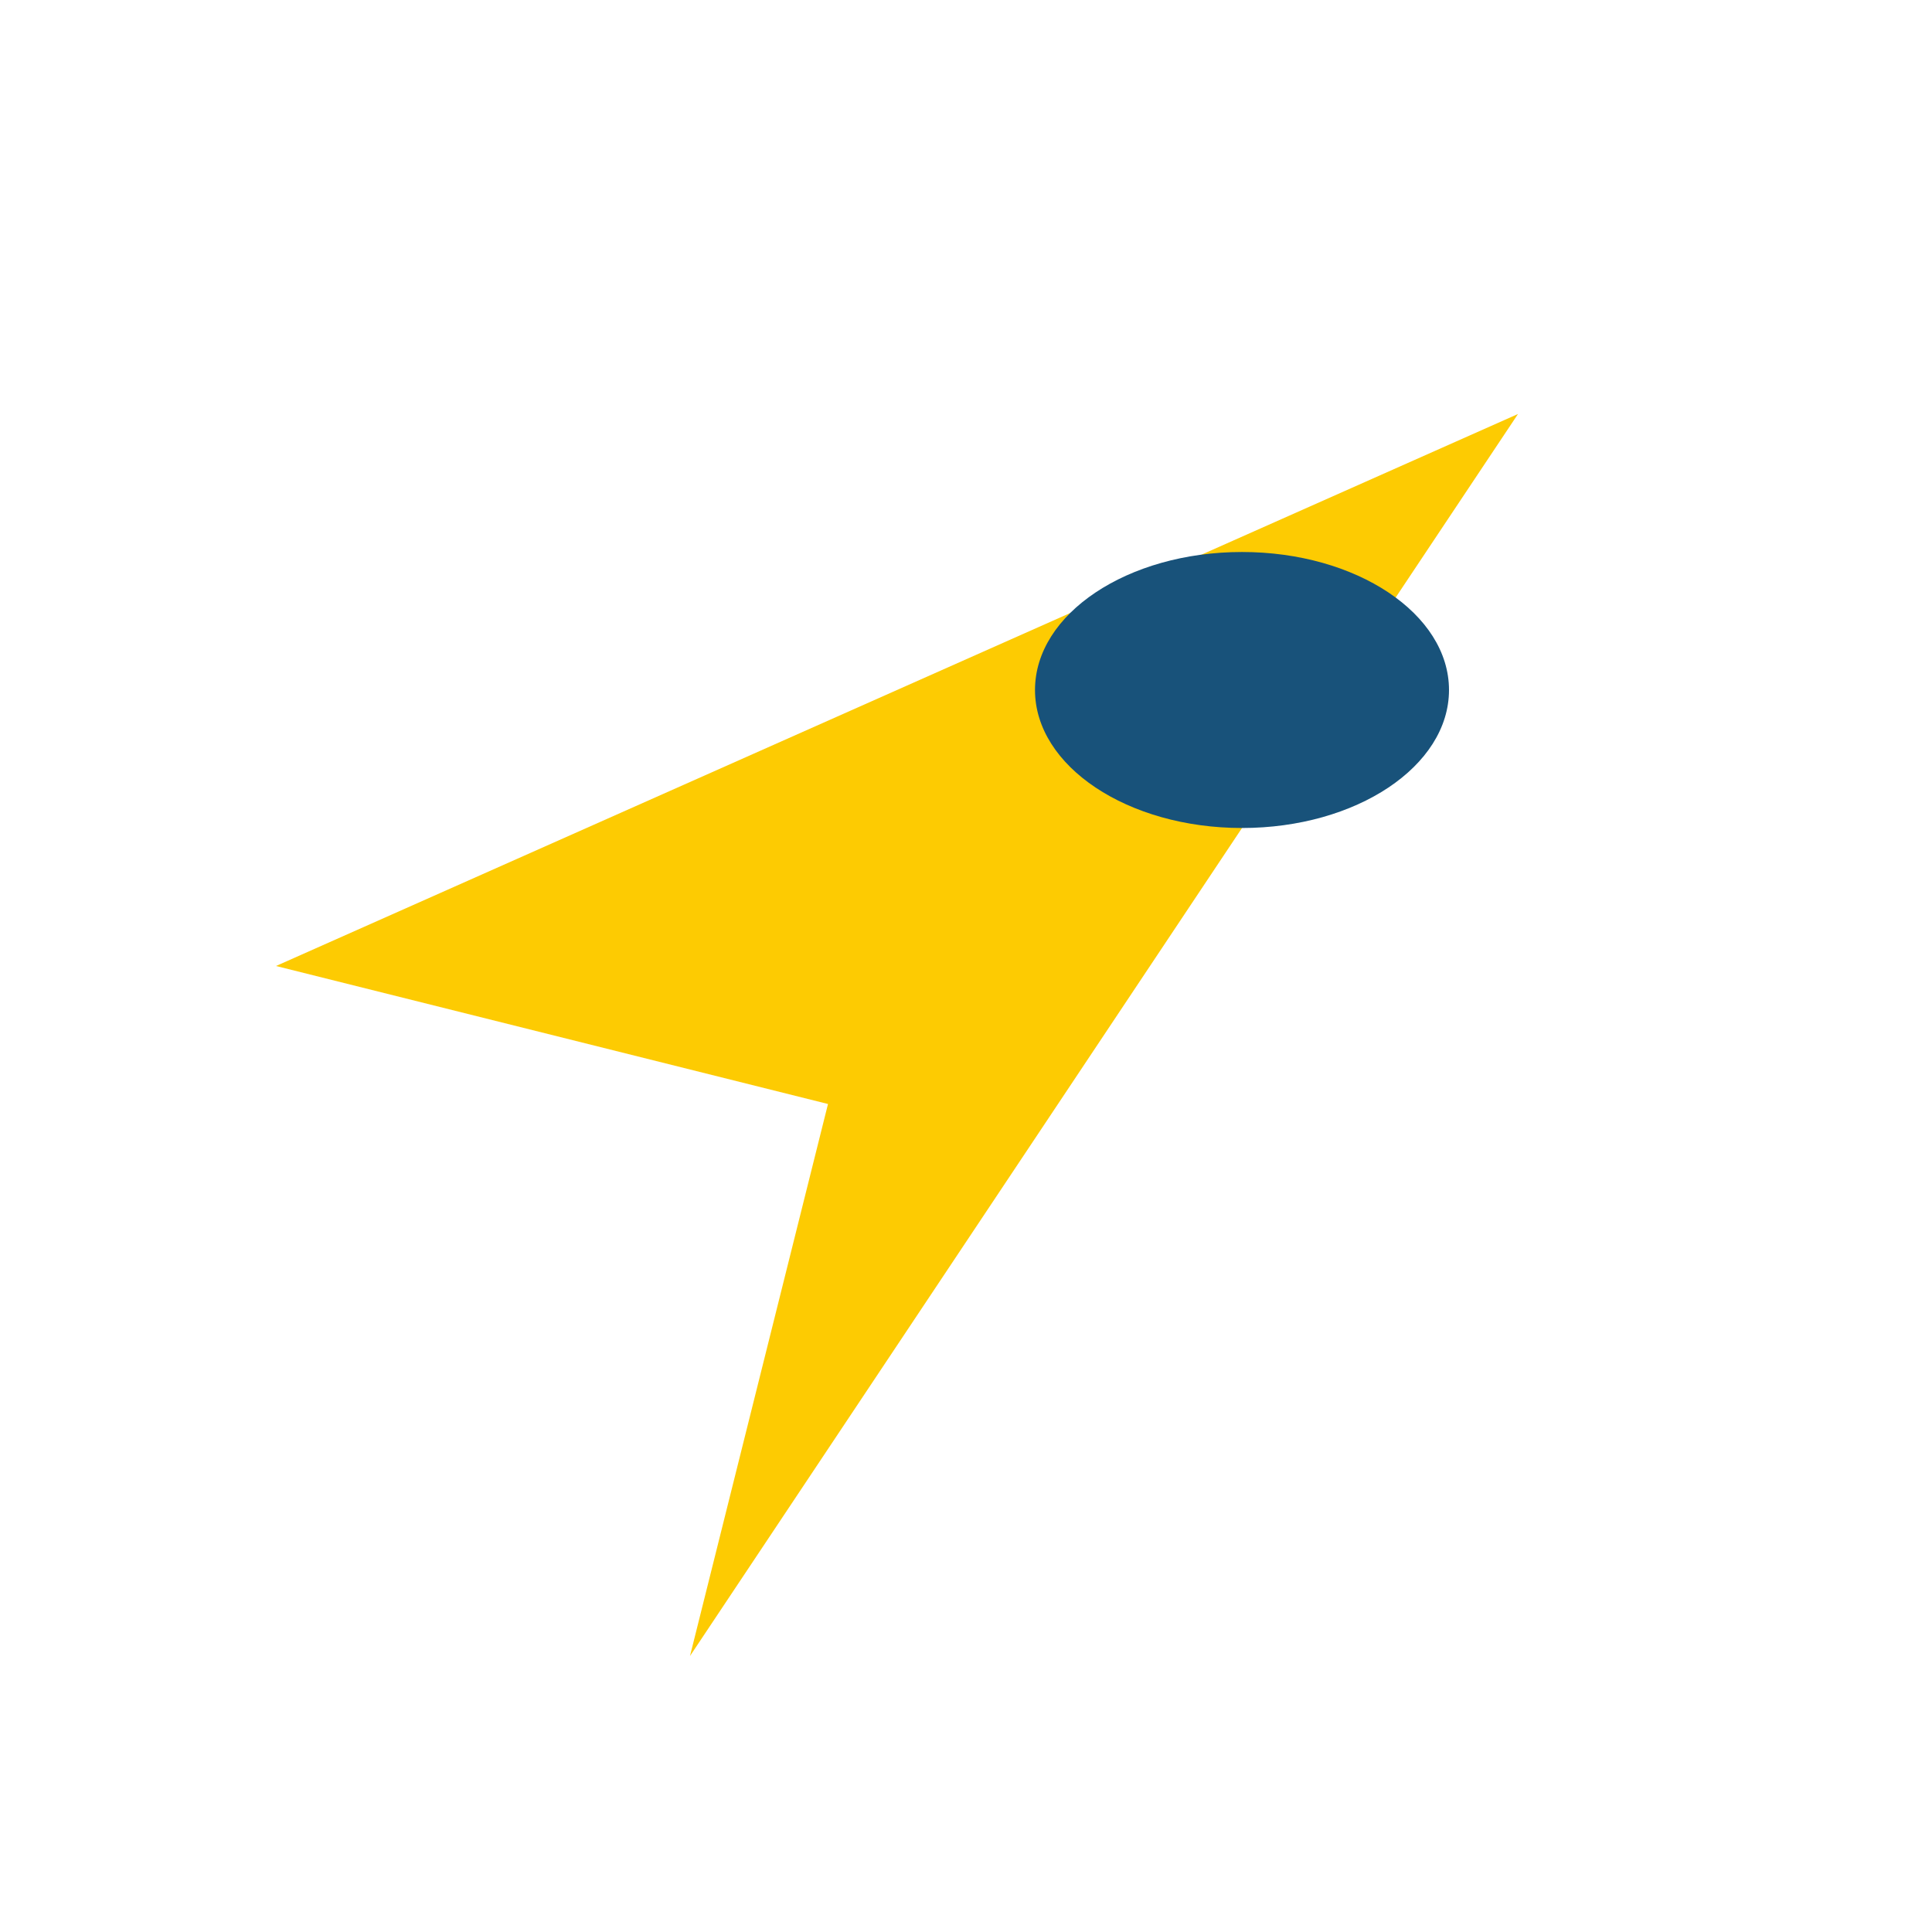
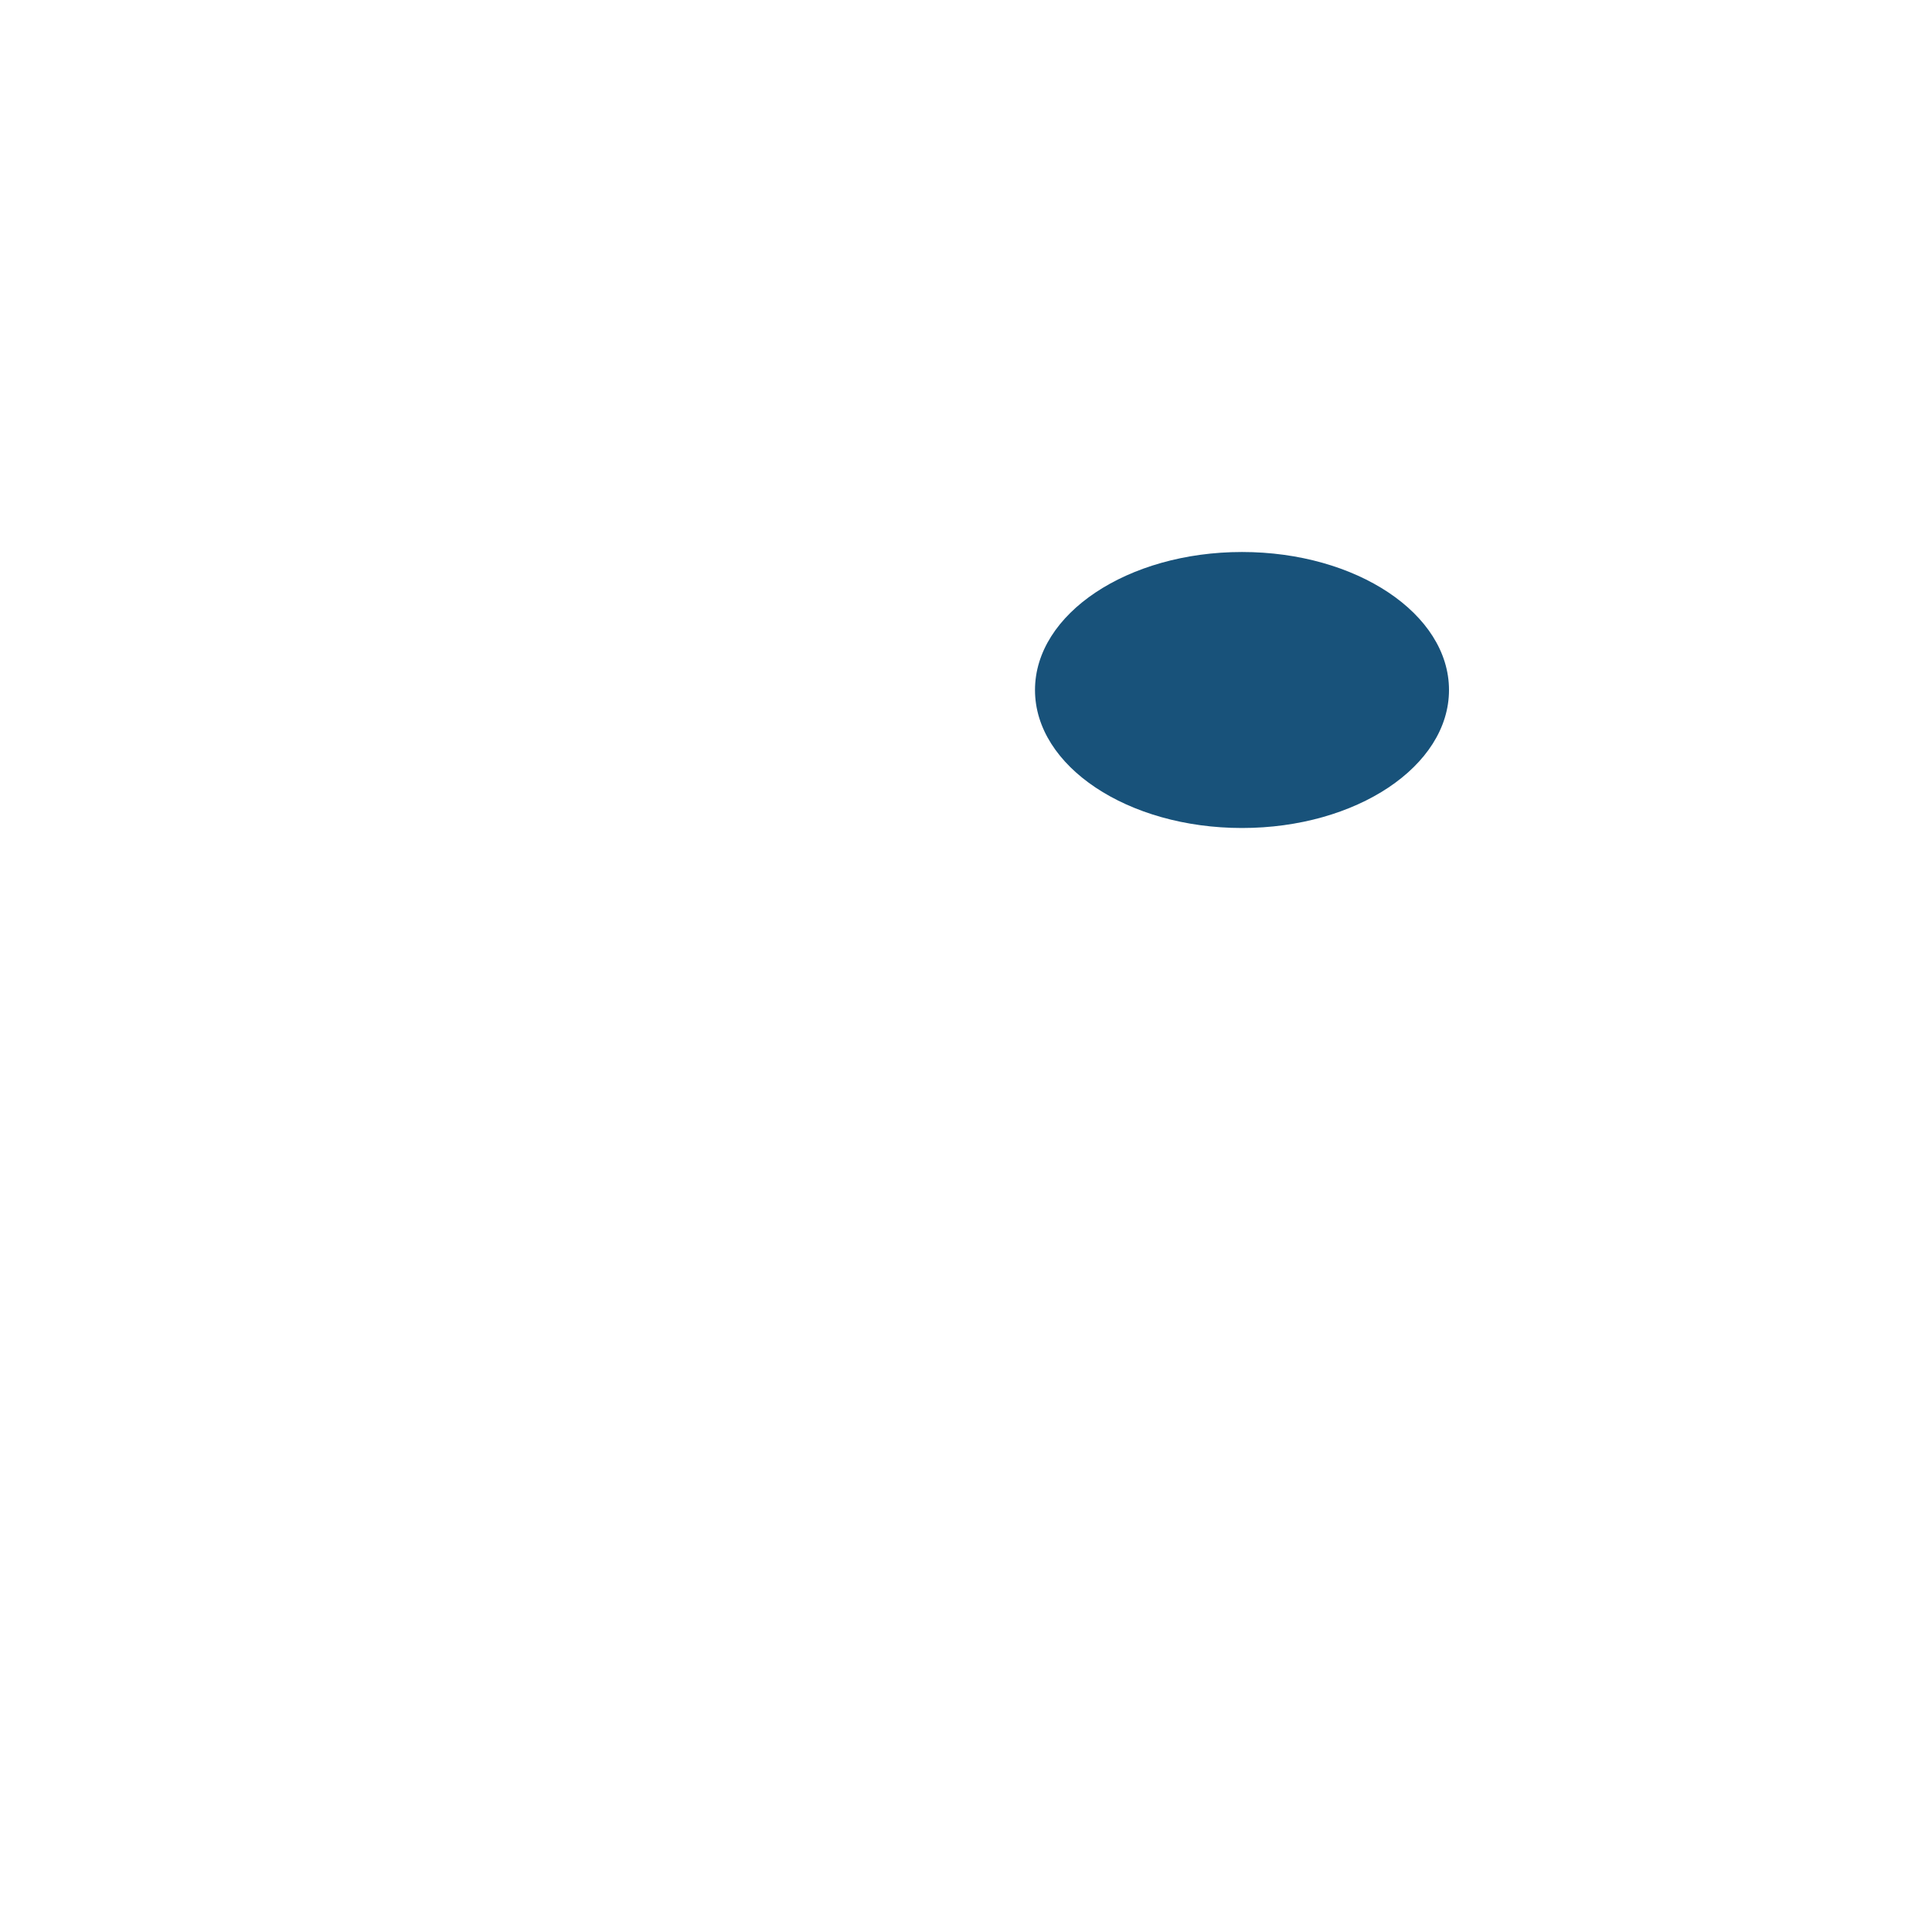
<svg xmlns="http://www.w3.org/2000/svg" viewBox="0 0 28 28" width="28" height="28">
-   <path d="M22 6L10 24l2-8-8-2z" fill="#FDCB02" />
  <ellipse cx="18" cy="10" rx="3" ry="2" fill="#18527A" />
</svg>